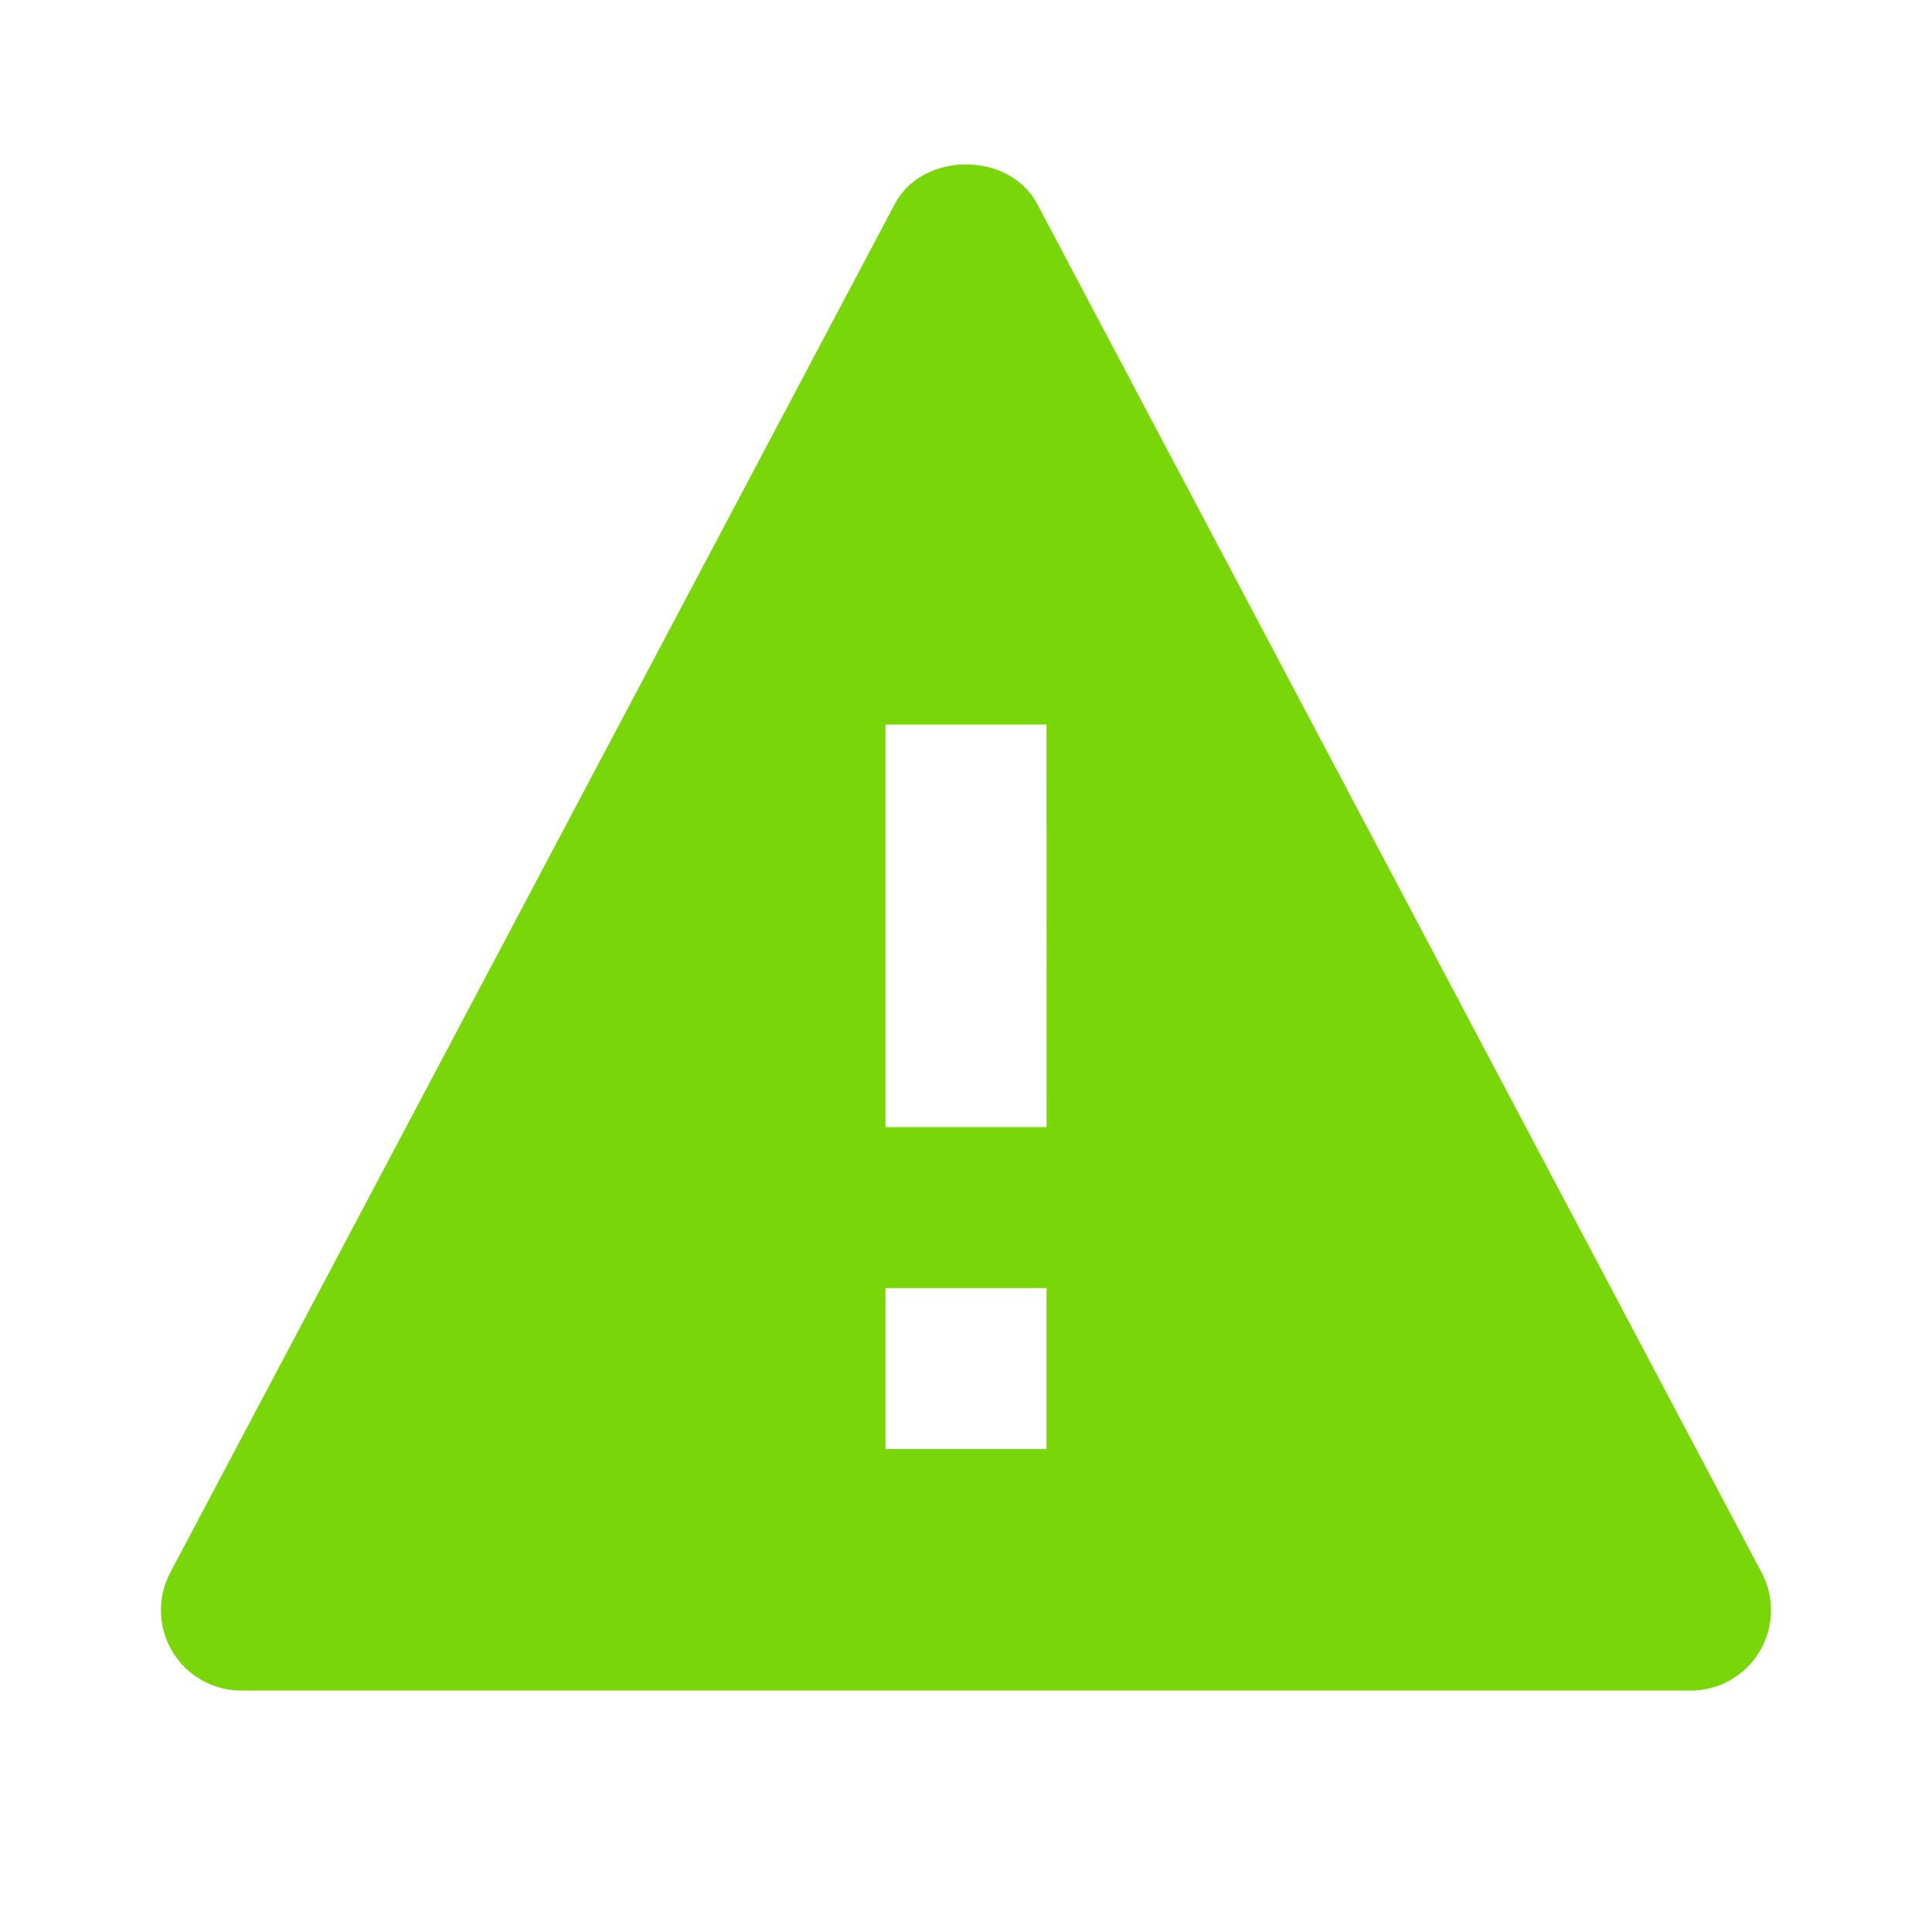
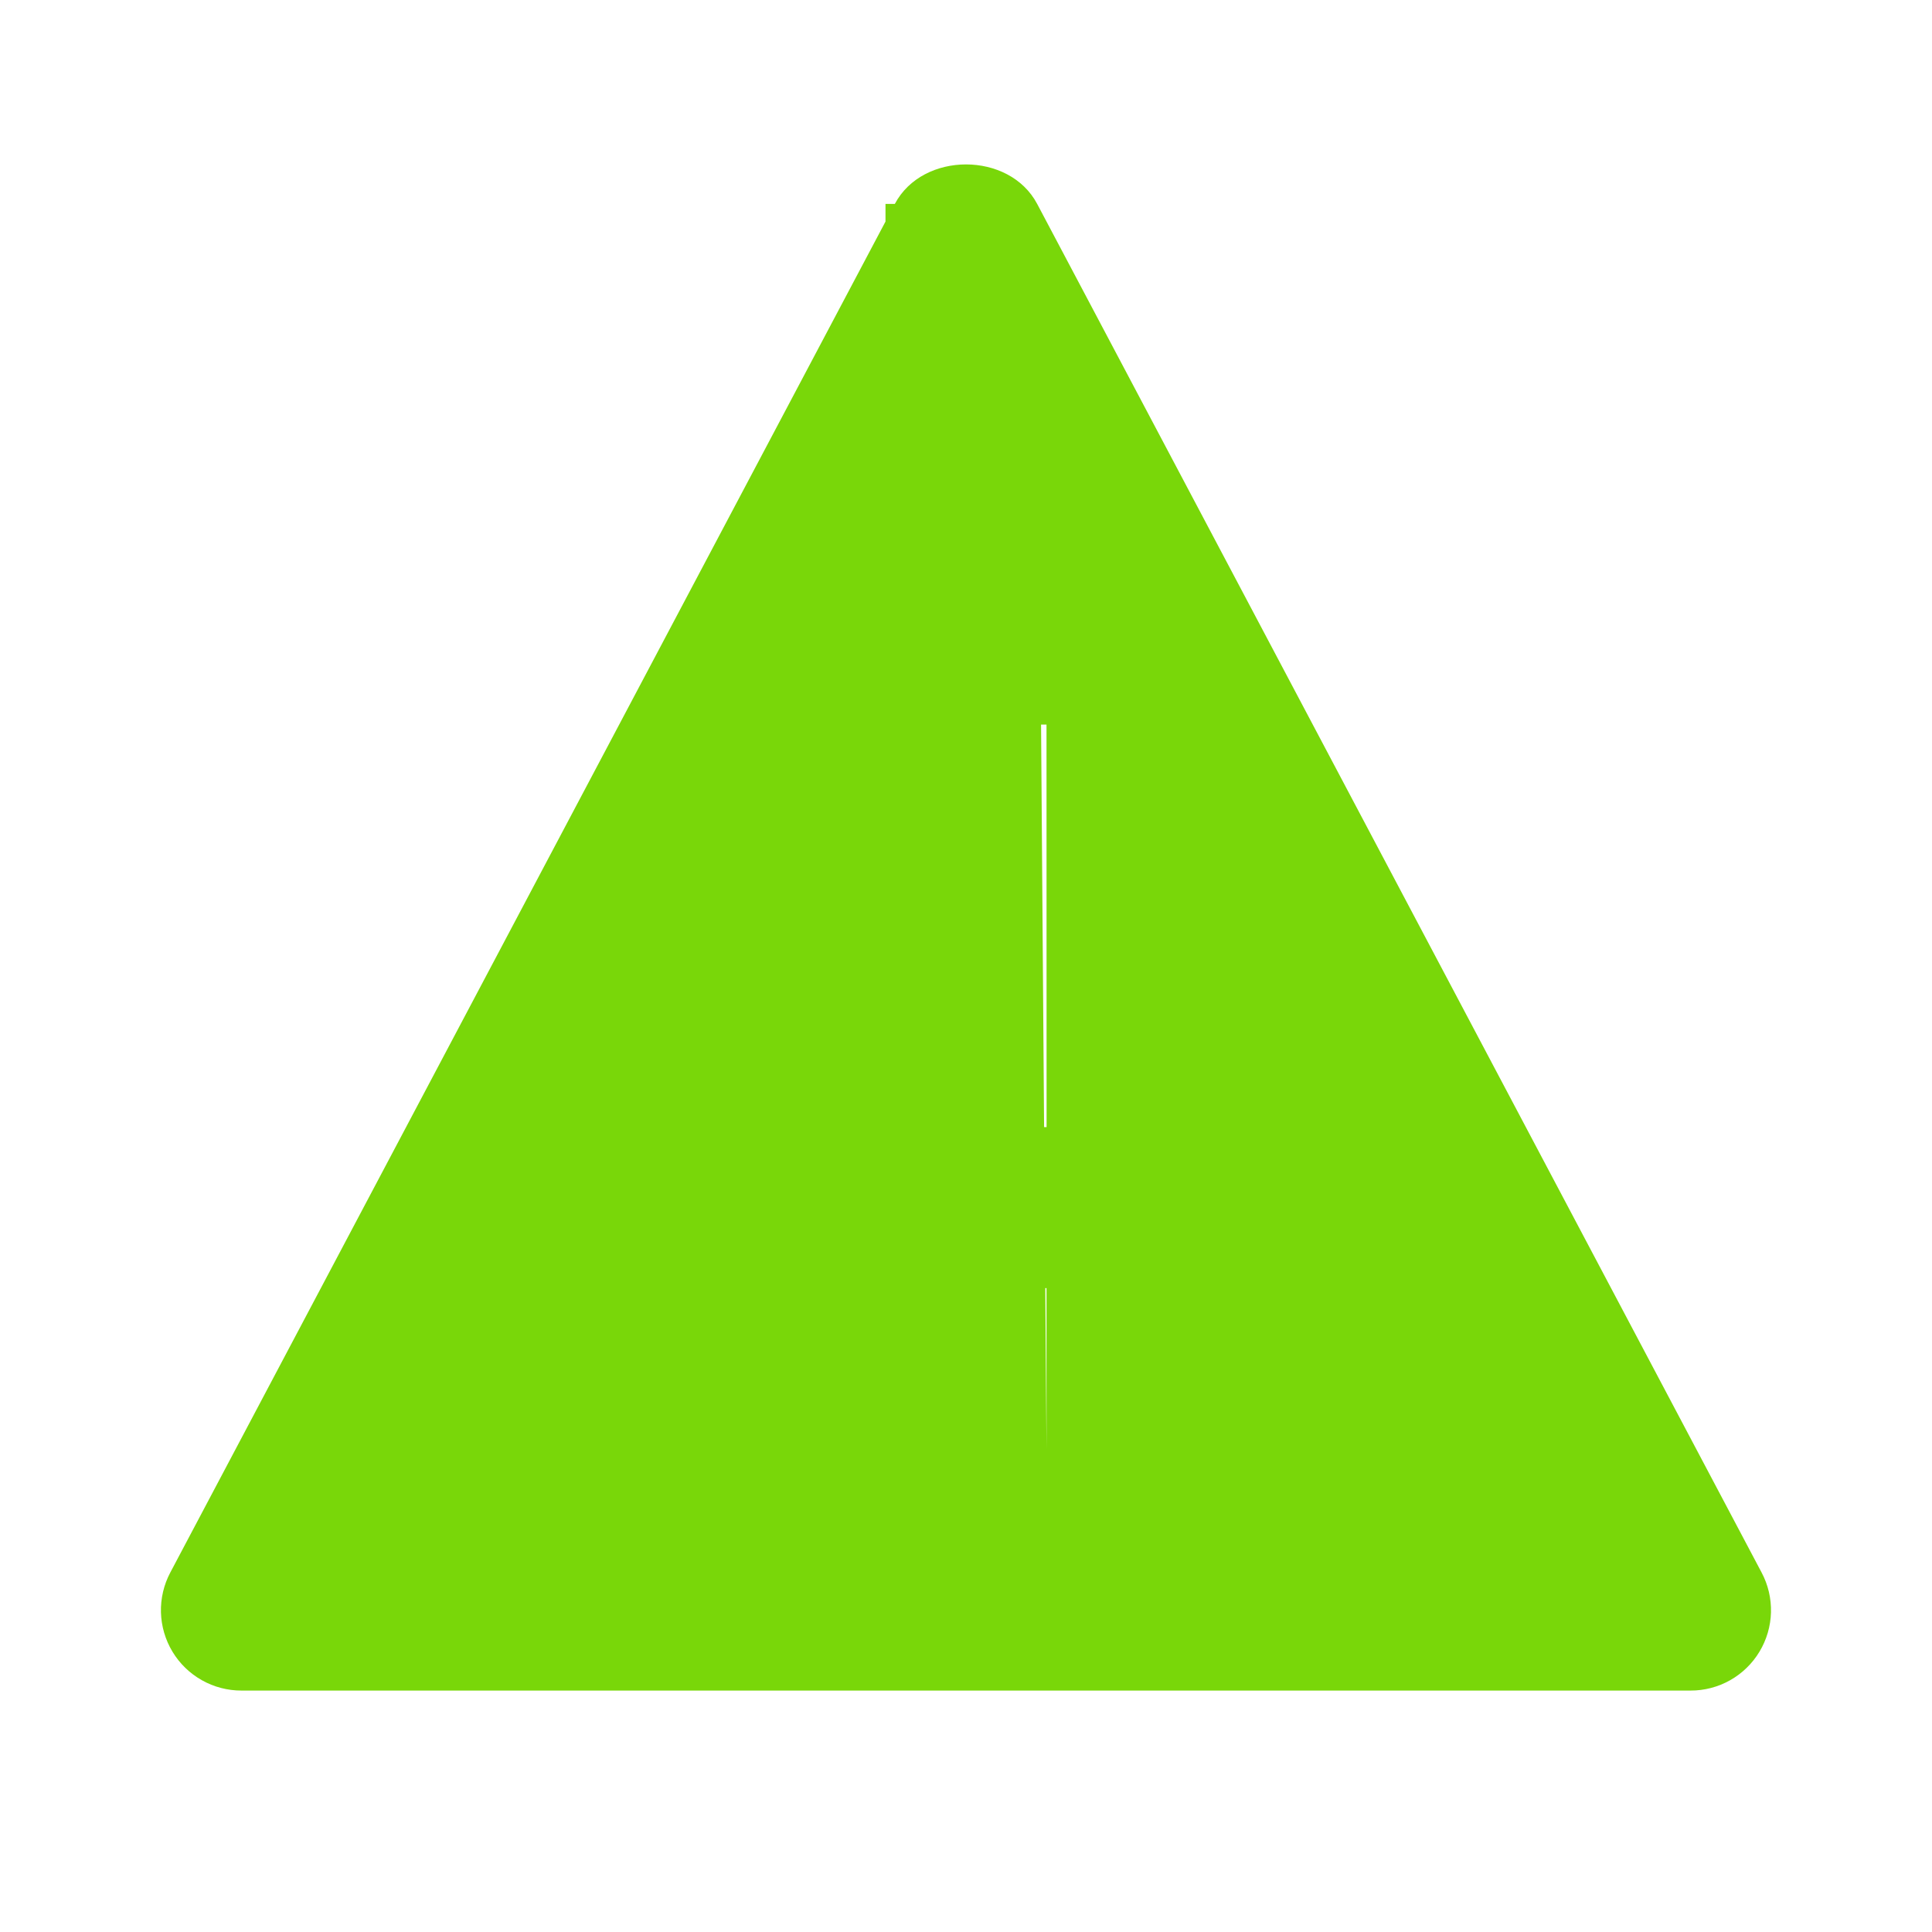
<svg xmlns="http://www.w3.org/2000/svg" width="82" height="82" viewBox="0 0 82 82" fill="none">
-   <path d="M44.02 8.654C42.838 6.42 39.162 6.42 37.98 8.654L7.23 66.738C6.953 67.258 6.816 67.842 6.831 68.431C6.847 69.02 7.015 69.596 7.319 70.101C7.623 70.606 8.053 71.024 8.567 71.313C9.08 71.603 9.66 71.754 10.25 71.753H71.75C72.339 71.755 72.919 71.603 73.432 71.314C73.945 71.024 74.375 70.607 74.678 70.102C74.982 69.597 75.15 69.022 75.166 68.433C75.181 67.844 75.044 67.261 74.767 66.741L44.02 8.654ZM44.417 61.503H37.583V54.67H44.417V61.503ZM37.583 47.837V30.753H44.417L44.42 47.837H37.583Z" fill="#79D709" />
+   <path d="M44.02 8.654C42.838 6.42 39.162 6.42 37.98 8.654L7.23 66.738C6.953 67.258 6.816 67.842 6.831 68.431C6.847 69.02 7.015 69.596 7.319 70.101C7.623 70.606 8.053 71.024 8.567 71.313C9.08 71.603 9.66 71.754 10.25 71.753H71.75C72.339 71.755 72.919 71.603 73.432 71.314C73.945 71.024 74.375 70.607 74.678 70.102C74.982 69.597 75.15 69.022 75.166 68.433C75.181 67.844 75.044 67.261 74.767 66.741L44.02 8.654ZH37.583V54.67H44.417V61.503ZM37.583 47.837V30.753H44.417L44.42 47.837H37.583Z" fill="#79D709" />
</svg>